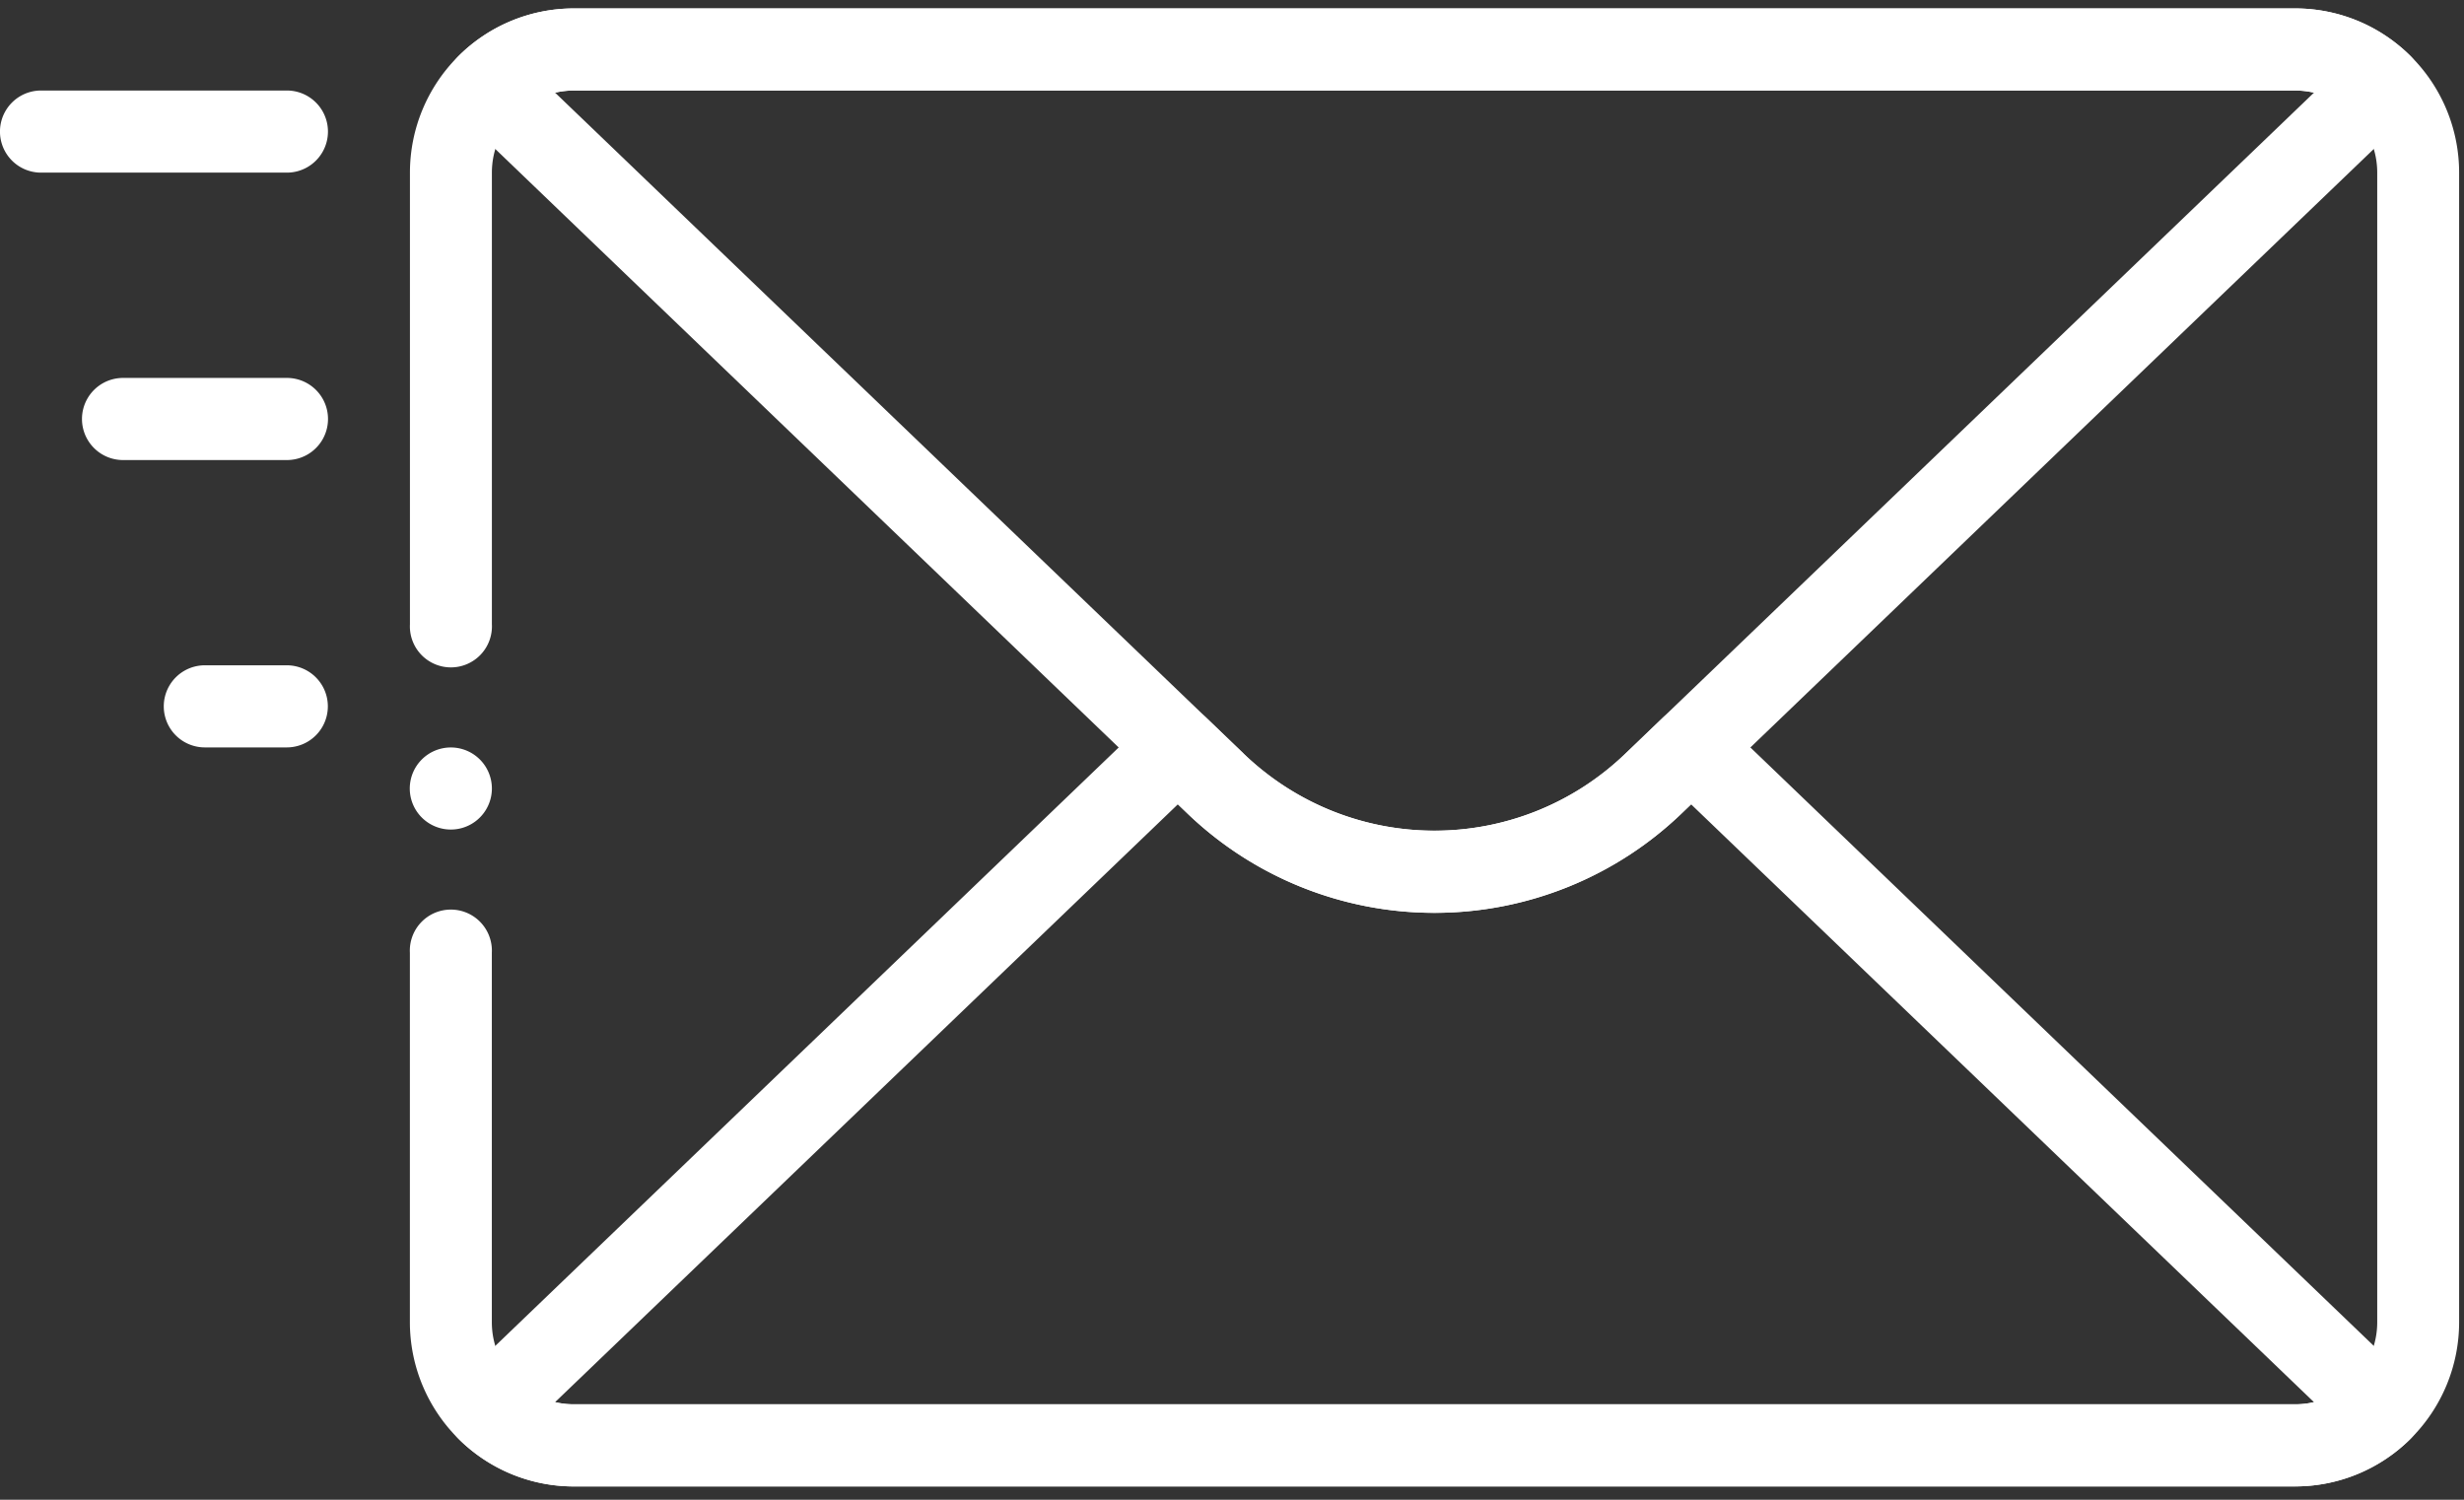
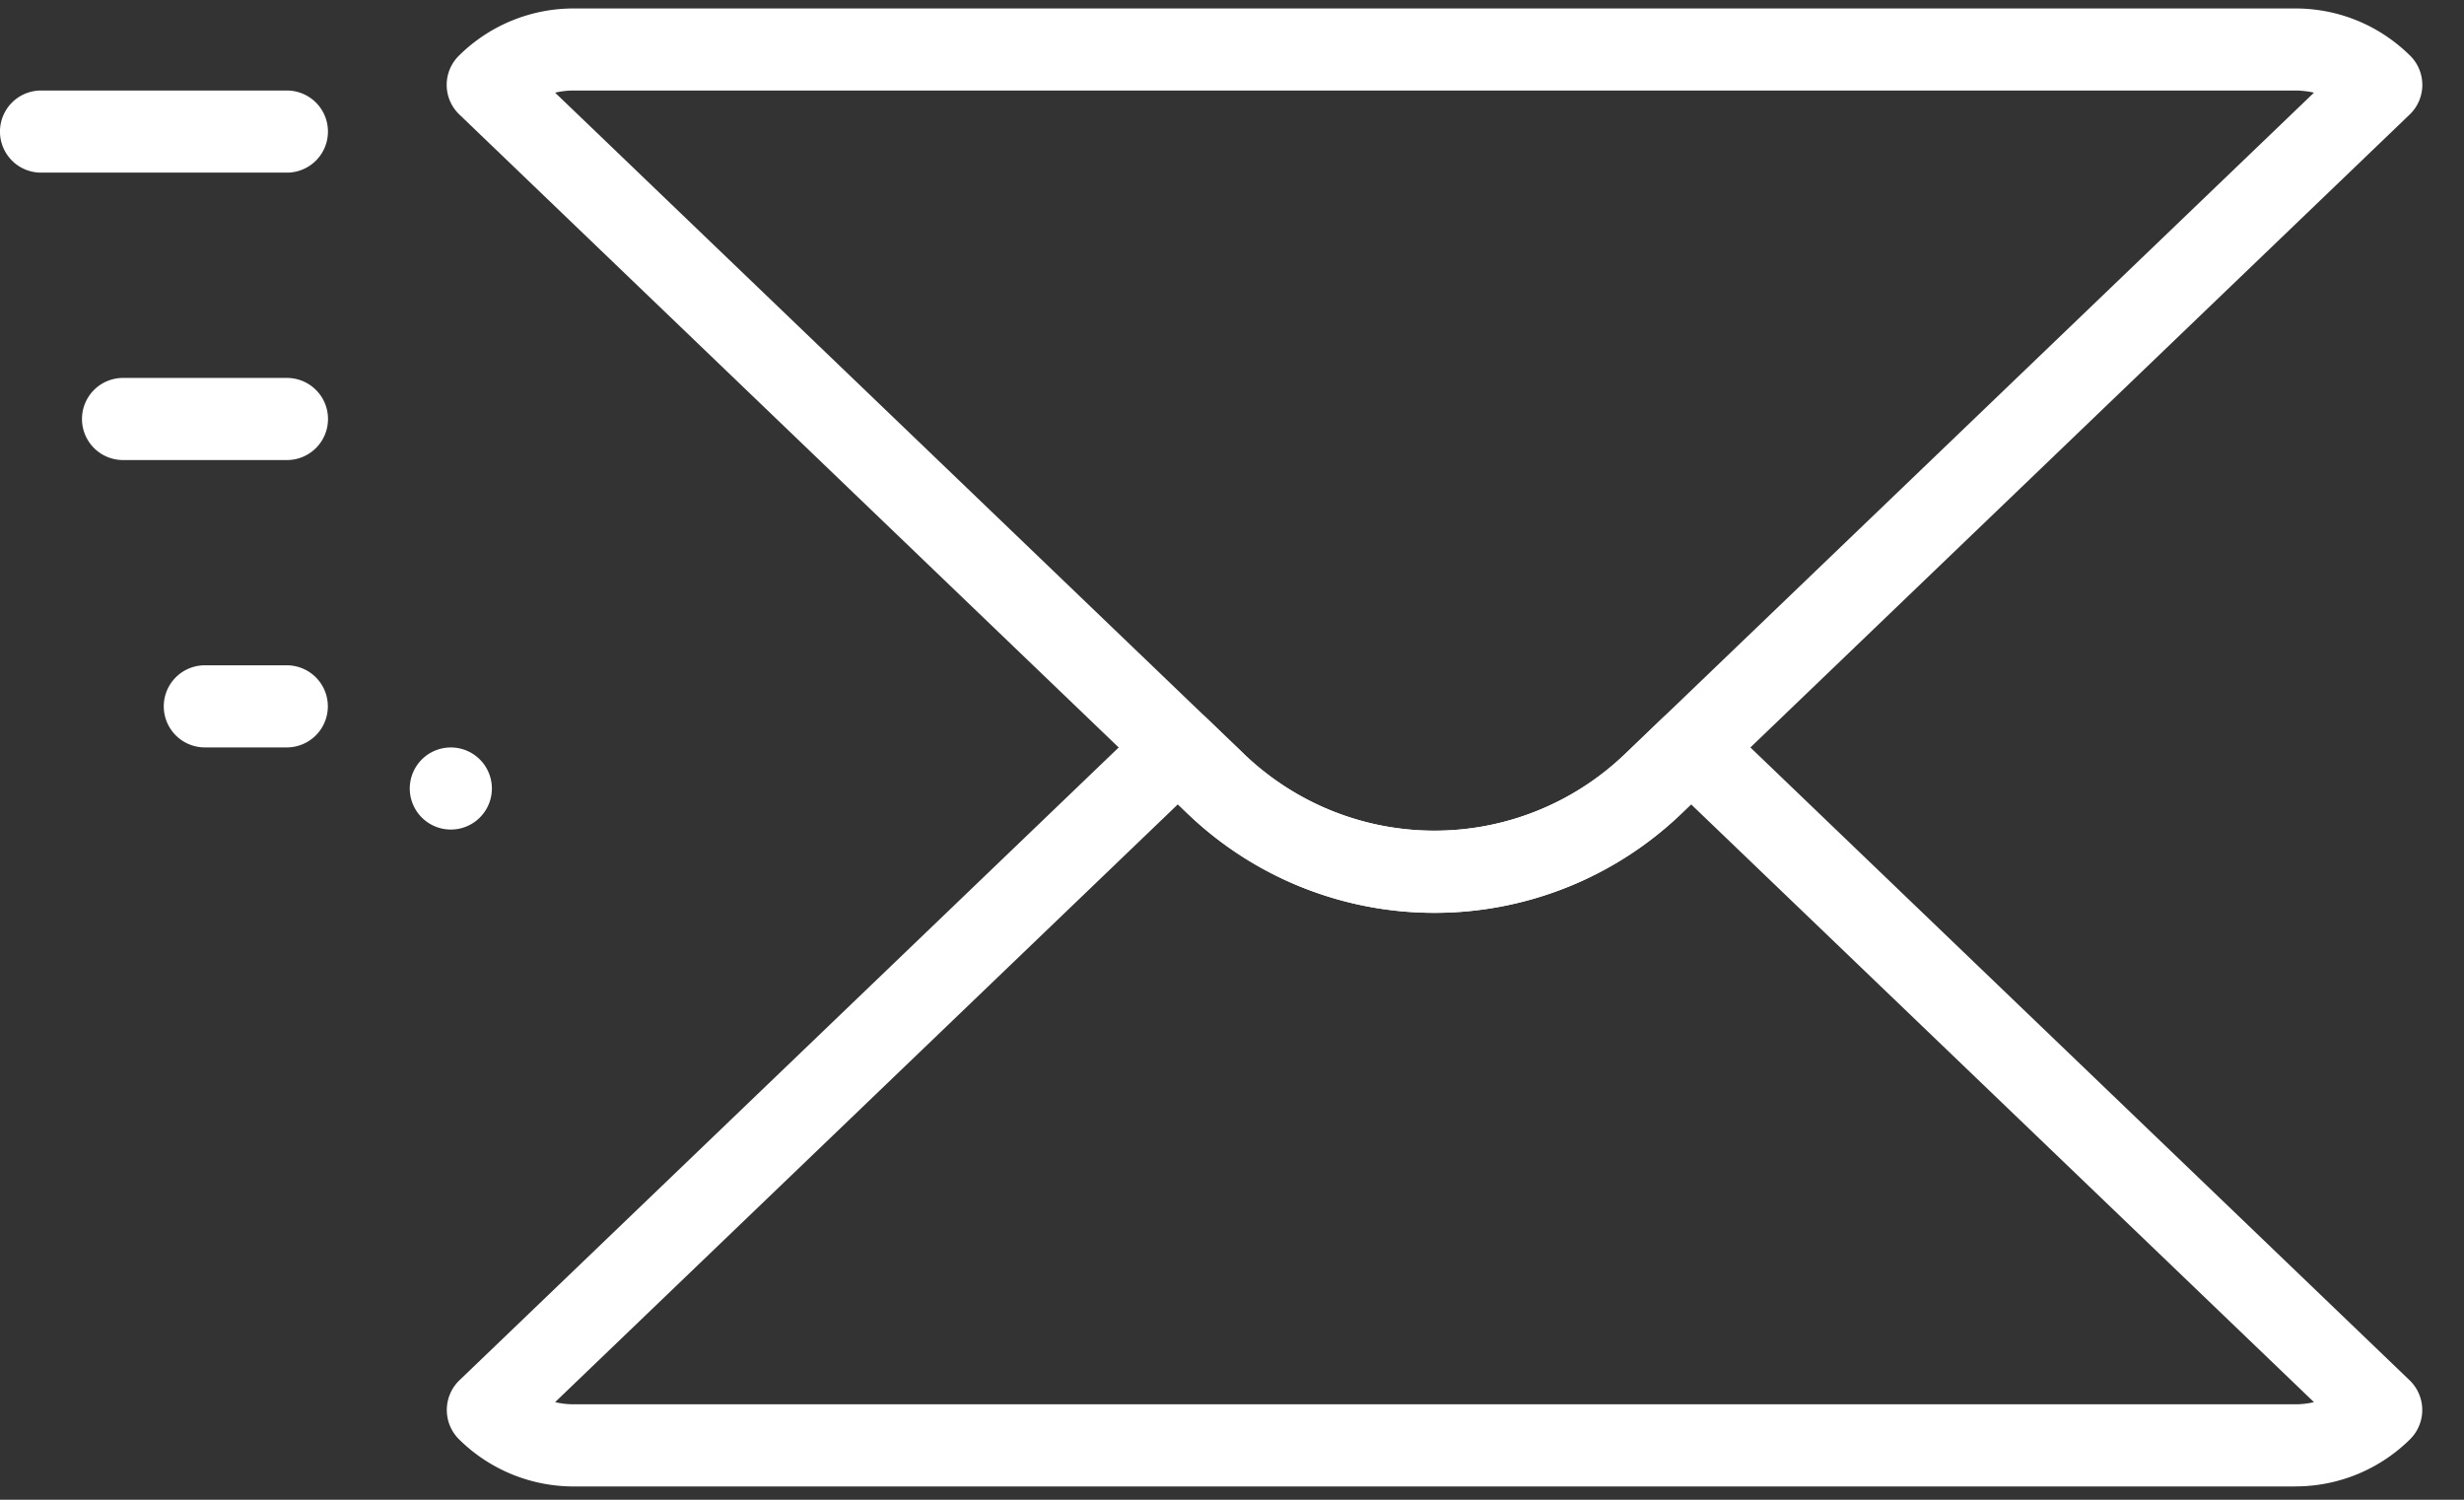
<svg xmlns="http://www.w3.org/2000/svg" width="46" height="28" fill="none">
  <rect width="100%" height="100%" fill="#333333" stroke="none" />
  <path fill="#fff" d="M23.215 14.069c2 1.92 5.131 1.92 7.13 0L43.199 1.73a1.6 1.6 0 0 0-.35-.04H10.713q-.179 0-.35.04l12.853 12.338Zm3.566 2.973a6.66 6.66 0 0 1-4.625-1.866L8.576 2.138a.765.765 0 0 1-.007-1.1 3.04 3.04 0 0 1 2.143-.88H42.85c.806 0 1.567.312 2.143.88a.767.767 0 0 1-.007 1.1l-13.58 13.038a6.66 6.66 0 0 1-4.624 1.866Z" />
  <path fill="#fff" d="M10.364 26.178q.17.04.349.04H42.85q.178 0 .349-.04L31.57 15.016l-.166.16a6.66 6.66 0 0 1-9.248 0l-.166-.16-11.627 11.162Zm32.486 1.574H10.713a3.04 3.04 0 0 1-2.144-.881.77.77 0 0 1 .007-1.1l12.886-12.37a.764.764 0 0 1 1.058 0l.696.669a5.136 5.136 0 0 0 7.13-.001l.696-.668a.764.764 0 0 1 1.059 0l12.885 12.37a.77.77 0 0 1 .007 1.1 3.04 3.04 0 0 1-2.143.88ZM5.357 8.589h-3.06a.766.766 0 0 1 0-1.533h3.06a.766.766 0 0 1 0 1.533m-.001-5.366H.766a.766.766 0 0 1 0-1.533h4.59a.766.766 0 0 1 0 1.533m-.002 10.731h-1.53a.766.766 0 0 1 0-1.533h1.53a.766.766 0 0 1 0 1.533m3.829.766a.766.766 0 1 1-1.533.002.766.766 0 0 1 1.533-.001Z" />
-   <path fill="#fff" d="M42.85 27.751H10.712a3.066 3.066 0 0 1-3.06-3.066v-6.898a.766.766 0 1 1 1.53 0v6.898c0 .846.686 1.533 1.53 1.533H42.85c.844 0 1.53-.687 1.53-1.533V3.223c0-.845-.686-1.533-1.53-1.533H10.713c-.844 0-1.53.688-1.53 1.533v8.432a.766.766 0 1 1-1.53 0V3.223a3.066 3.066 0 0 1 3.06-3.066h32.136a3.066 3.066 0 0 1 3.06 3.066v21.462a3.066 3.066 0 0 1-3.06 3.066Z" />
</svg>